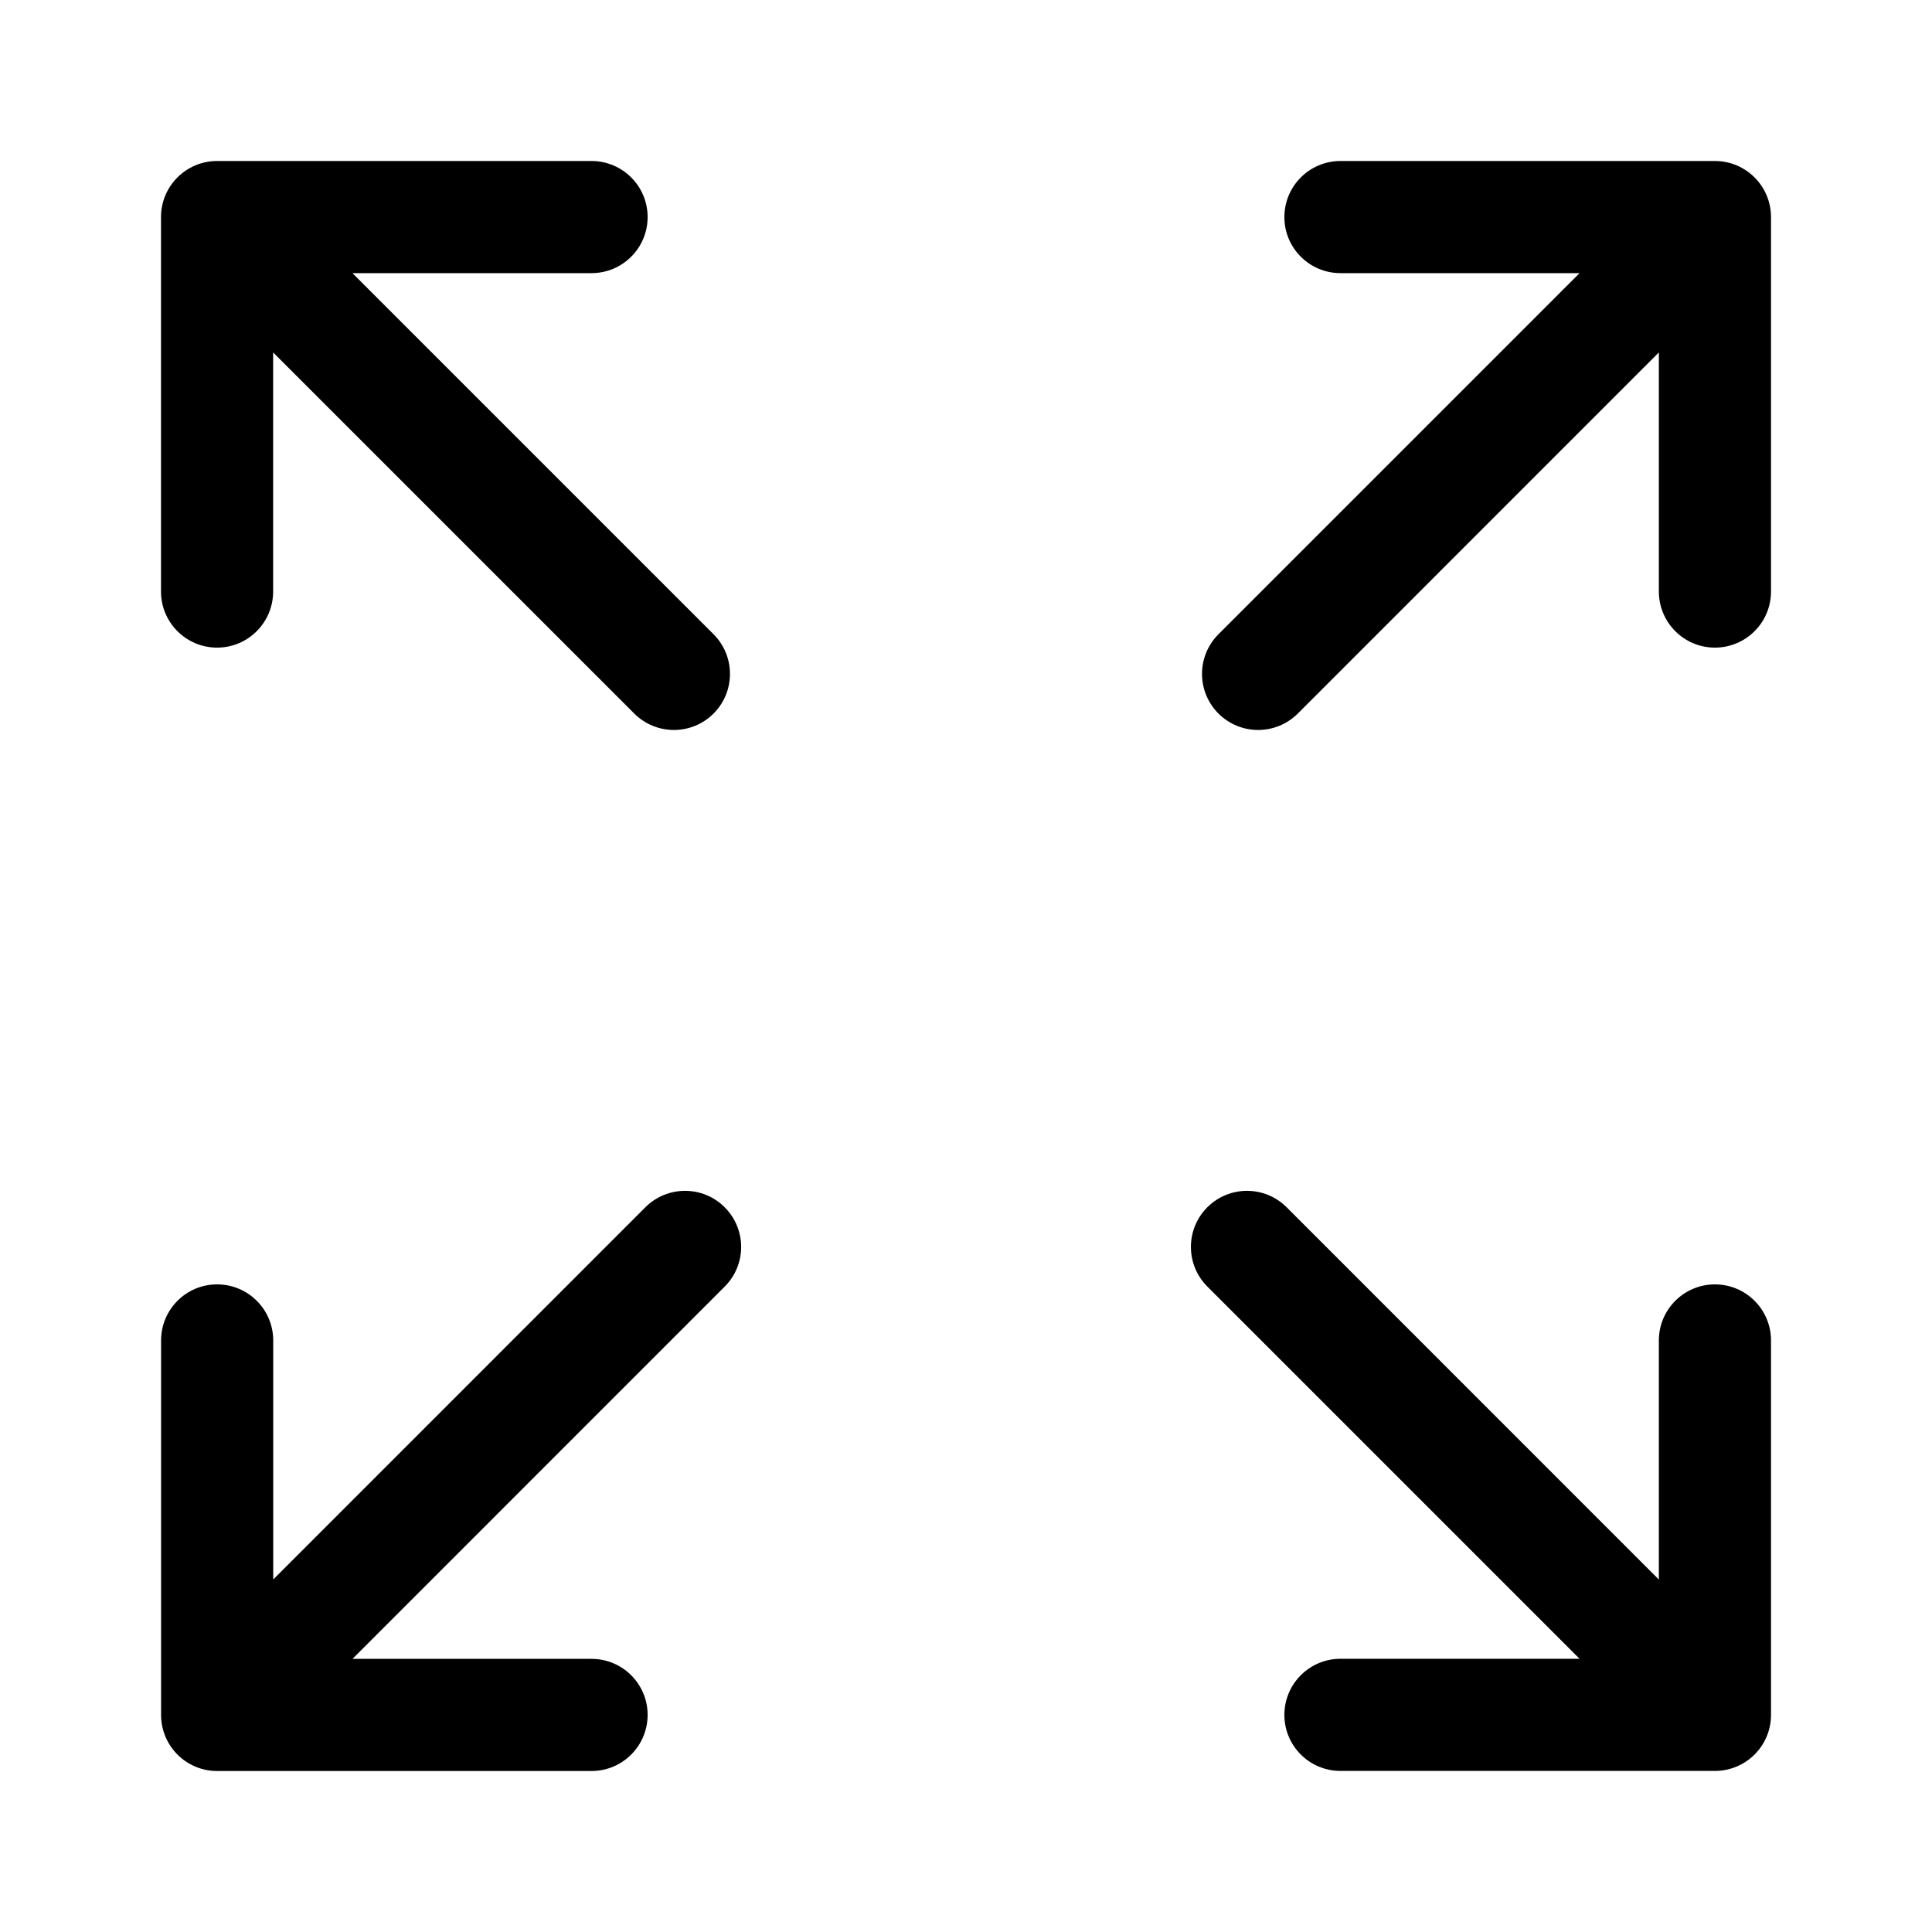
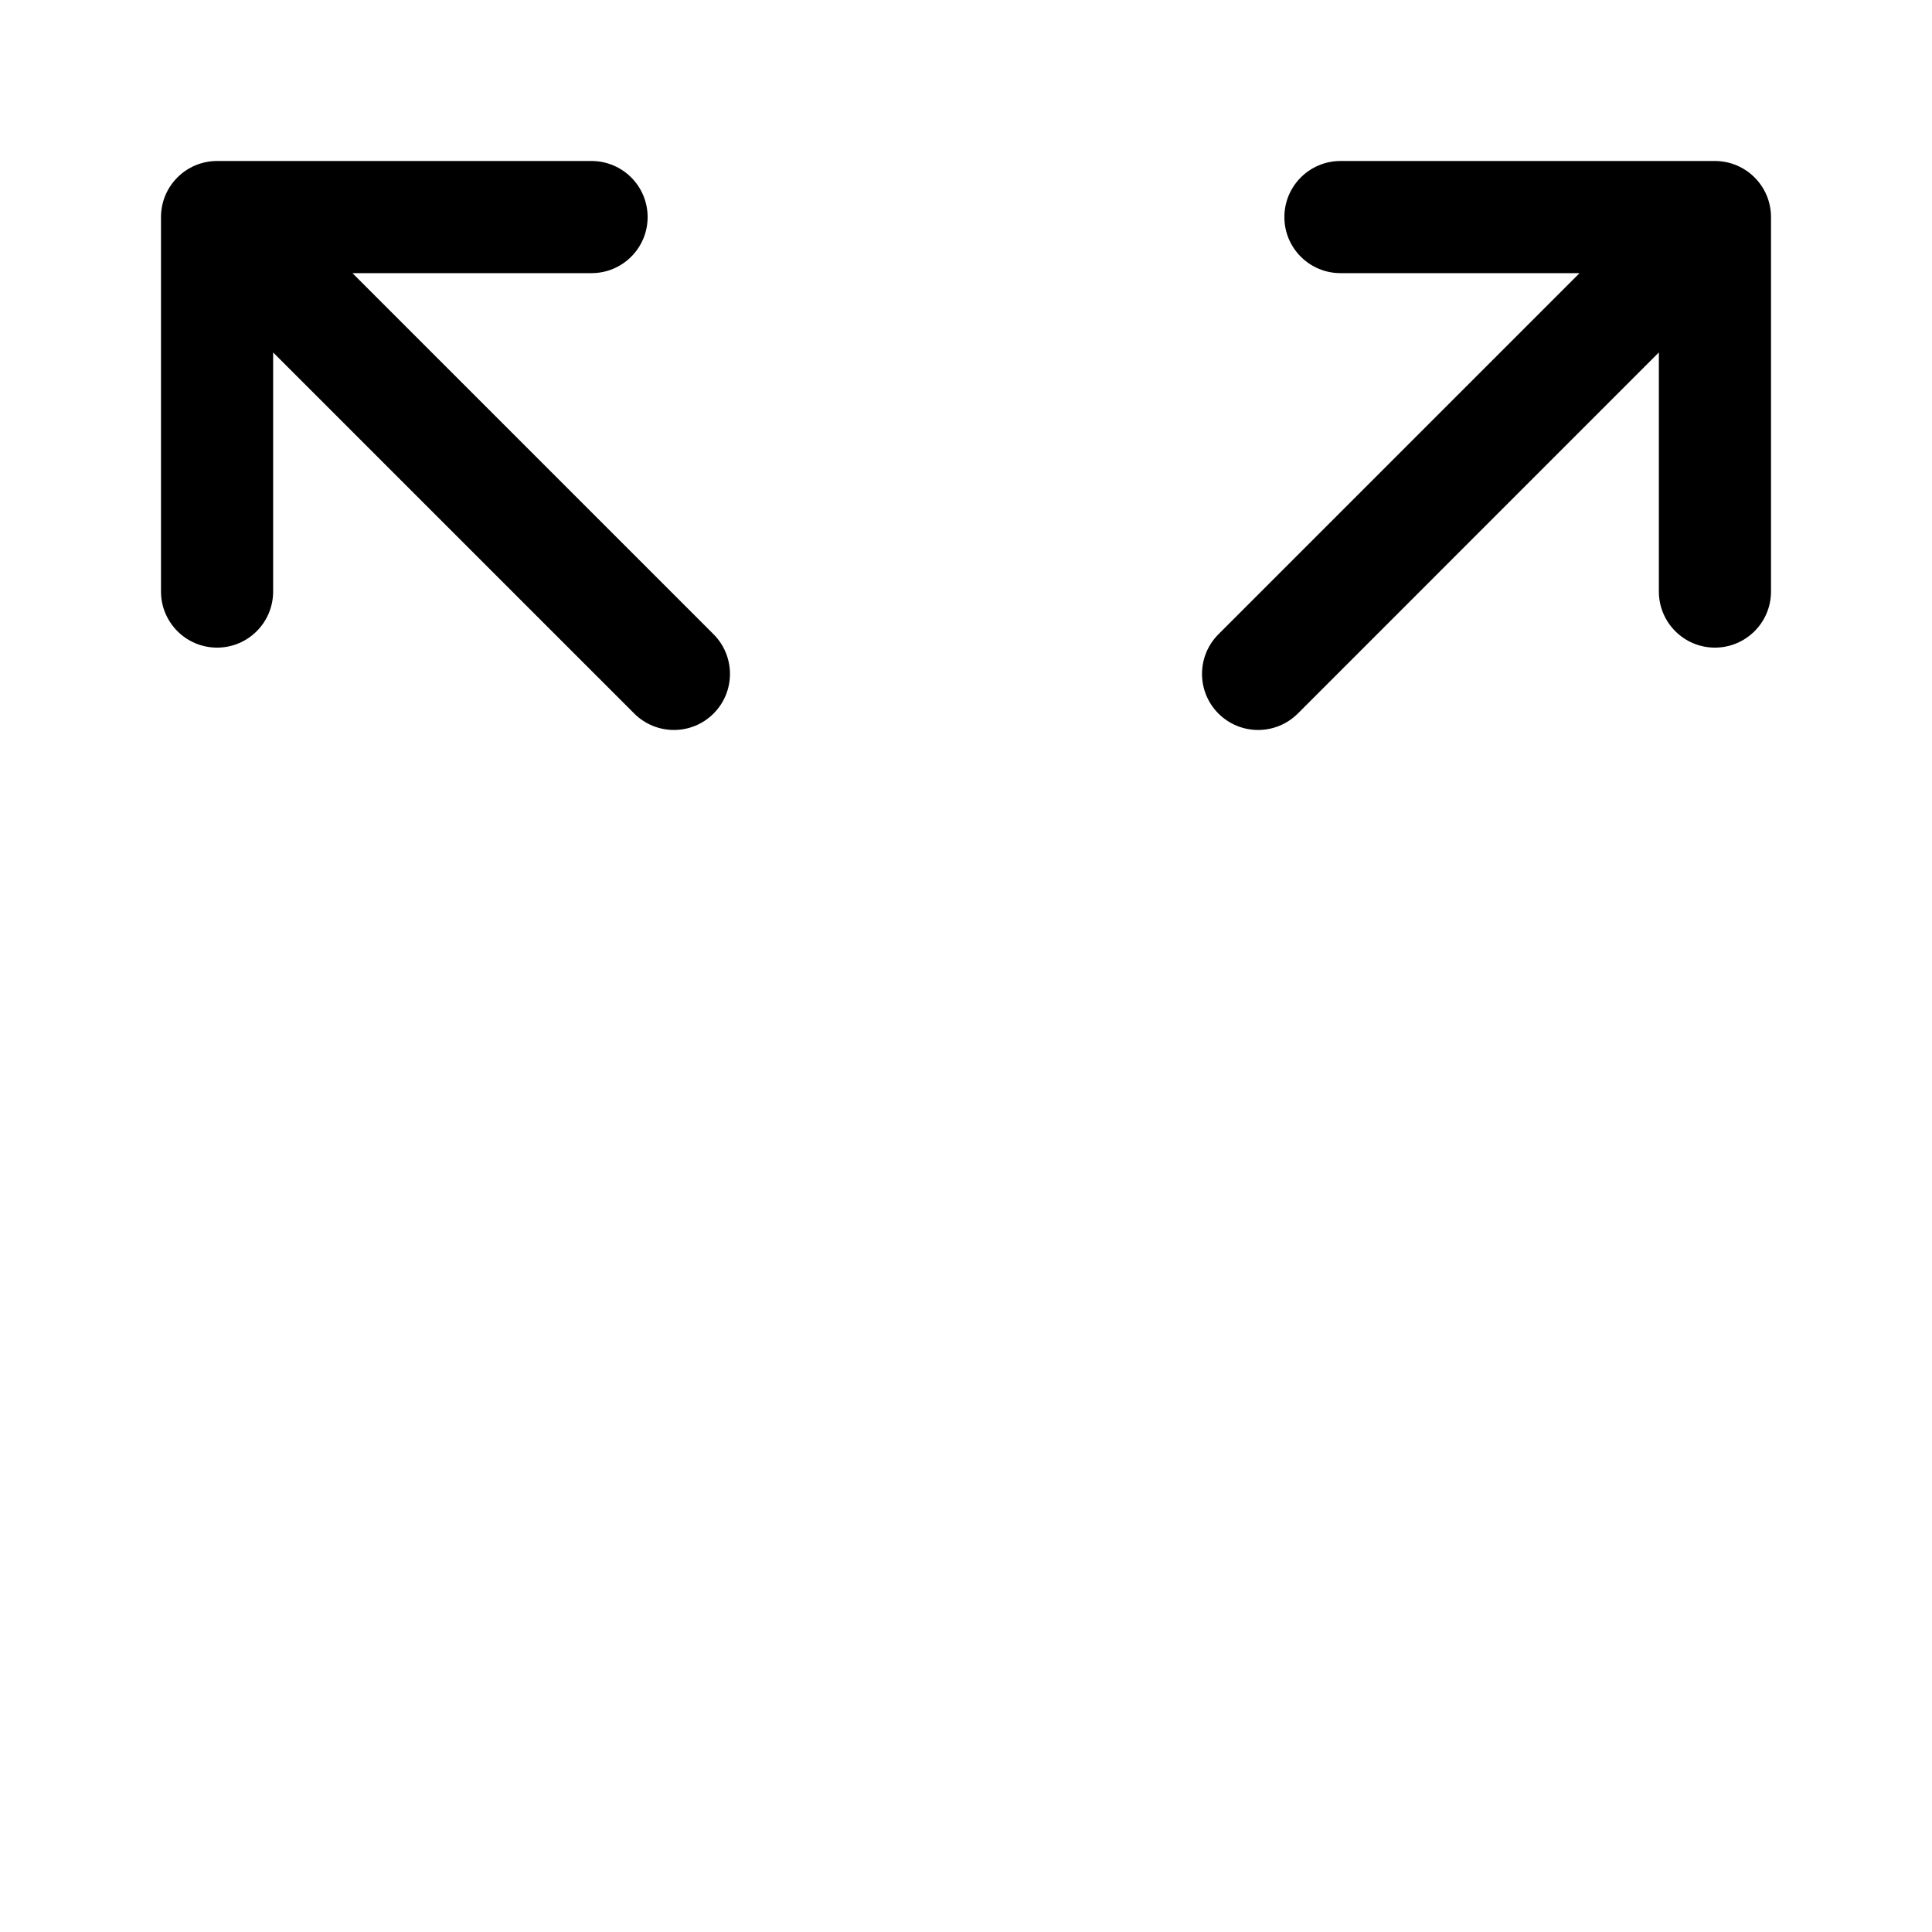
<svg xmlns="http://www.w3.org/2000/svg" width="24" height="24" viewBox="0 0 24 24" fill="none">
  <path d="M2.697 8.045C3.081 8.045 3.393 7.733 3.393 7.348V4.378L7.879 8.864C8.015 9 8.194 9.068 8.372 9.068C8.55 9.068 8.728 9 8.864 8.864C9.136 8.592 9.136 8.151 8.864 7.879L4.378 3.393H7.348C7.733 3.393 8.045 3.081 8.045 2.697C8.045 2.312 7.733 2 7.348 2H2.697C2.312 2 2 2.312 2 2.697V7.348C2 7.733 2.312 8.045 2.697 8.045Z" fill="black" />
-   <path d="M21.303 15.955C20.919 15.955 20.607 16.267 20.607 16.651V19.622L15.983 14.997C15.71 14.725 15.27 14.725 14.998 14.997C14.726 15.269 14.726 15.71 14.998 15.982L19.622 20.606H16.652C16.267 20.606 15.955 20.918 15.955 21.303C15.955 21.688 16.267 21.999 16.652 21.999H21.303C21.688 21.999 22 21.688 22 21.303V16.651C22 16.267 21.688 15.955 21.303 15.955Z" fill="black" />
-   <path d="M8.017 14.997L3.394 19.621V16.652C3.394 16.267 3.082 15.955 2.697 15.955C2.312 15.955 2.001 16.267 2.001 16.652V21.303C2.001 21.688 2.312 22 2.697 22H7.348C7.733 22 8.045 21.688 8.045 21.303C8.045 20.918 7.733 20.607 7.348 20.607H4.379L9.003 15.982C9.275 15.71 9.275 15.269 9.002 14.997C8.731 14.725 8.29 14.725 8.017 14.997Z" fill="black" />
  <path d="M21.303 2H16.652C16.267 2 15.955 2.312 15.955 2.697C15.955 3.081 16.267 3.393 16.652 3.393H19.622L15.136 7.879C14.864 8.151 14.864 8.592 15.136 8.864C15.272 9 15.451 9.068 15.629 9.068C15.807 9.068 15.985 9 16.122 8.864L20.607 4.378V7.348C20.607 7.733 20.919 8.045 21.303 8.045C21.688 8.045 22 7.733 22 7.348V2.697C22 2.312 21.688 2 21.303 2Z" fill="black" />
</svg>